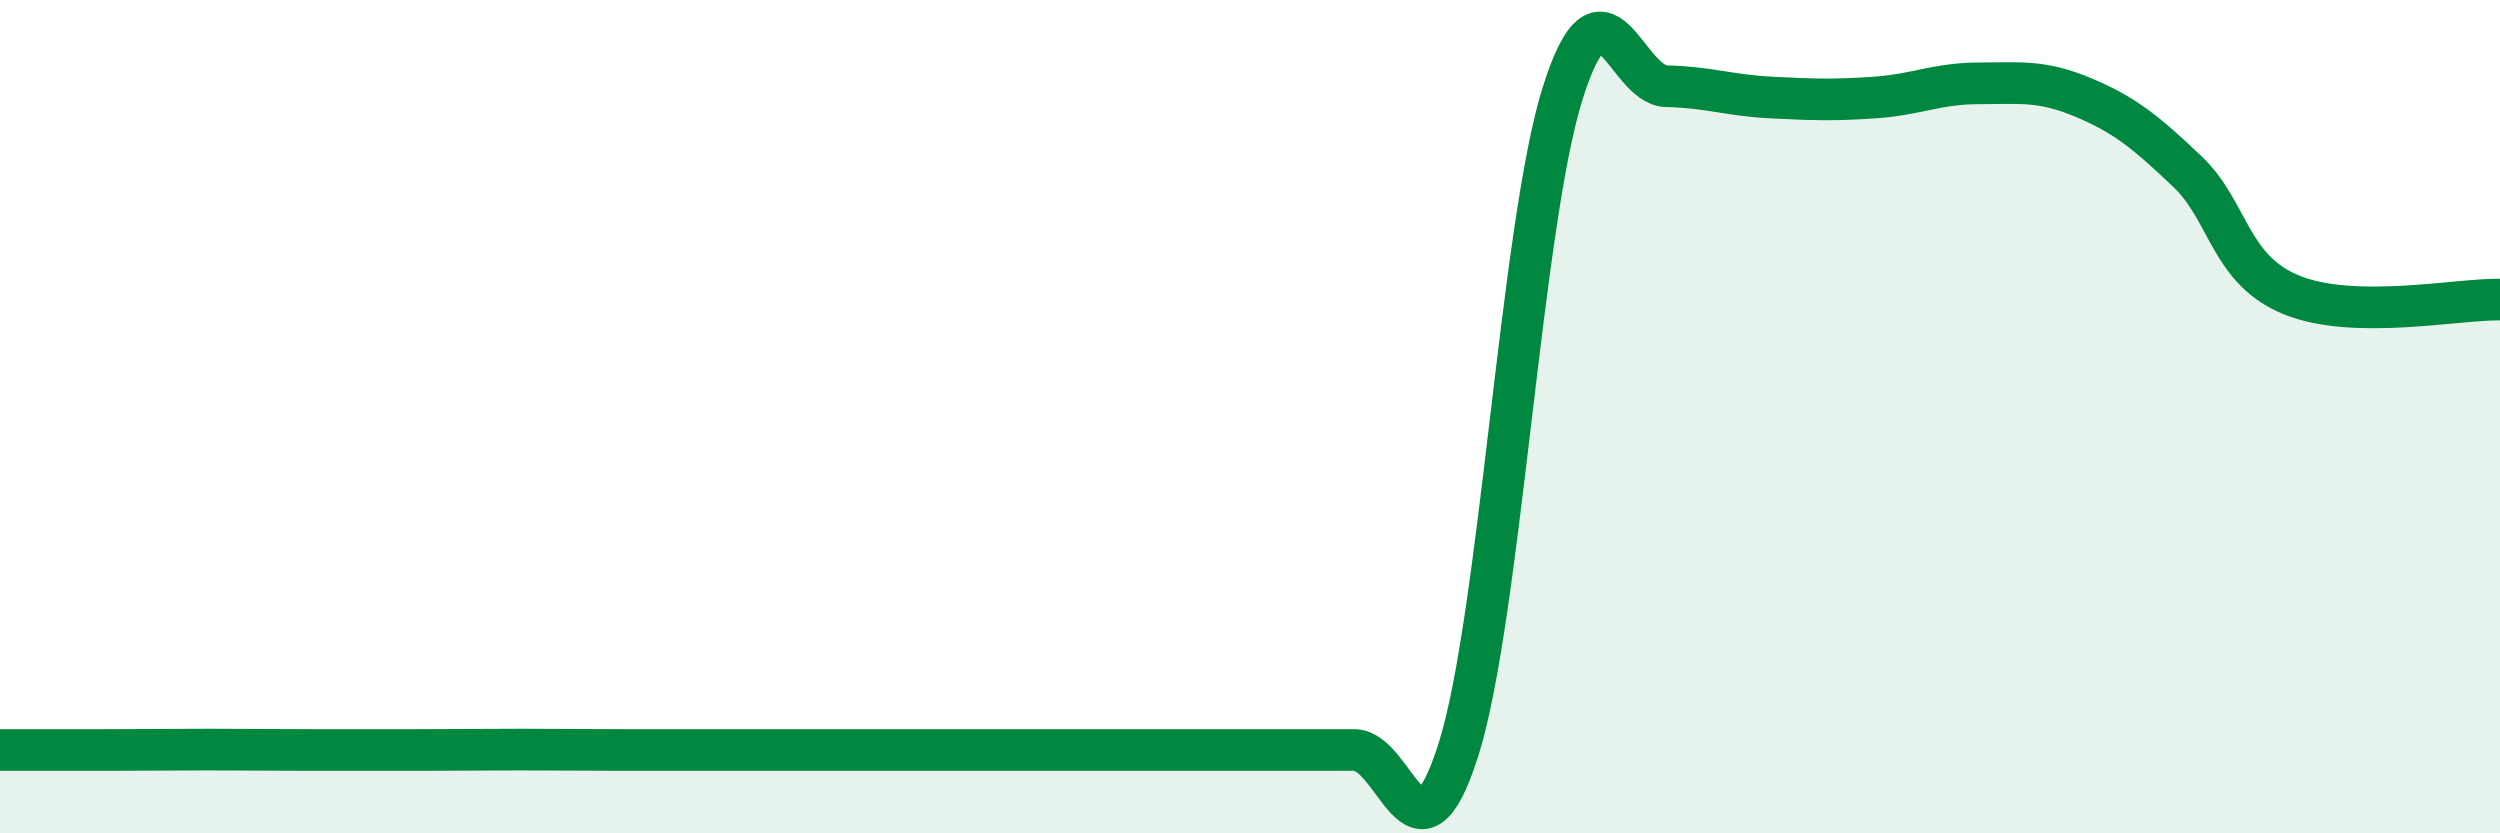
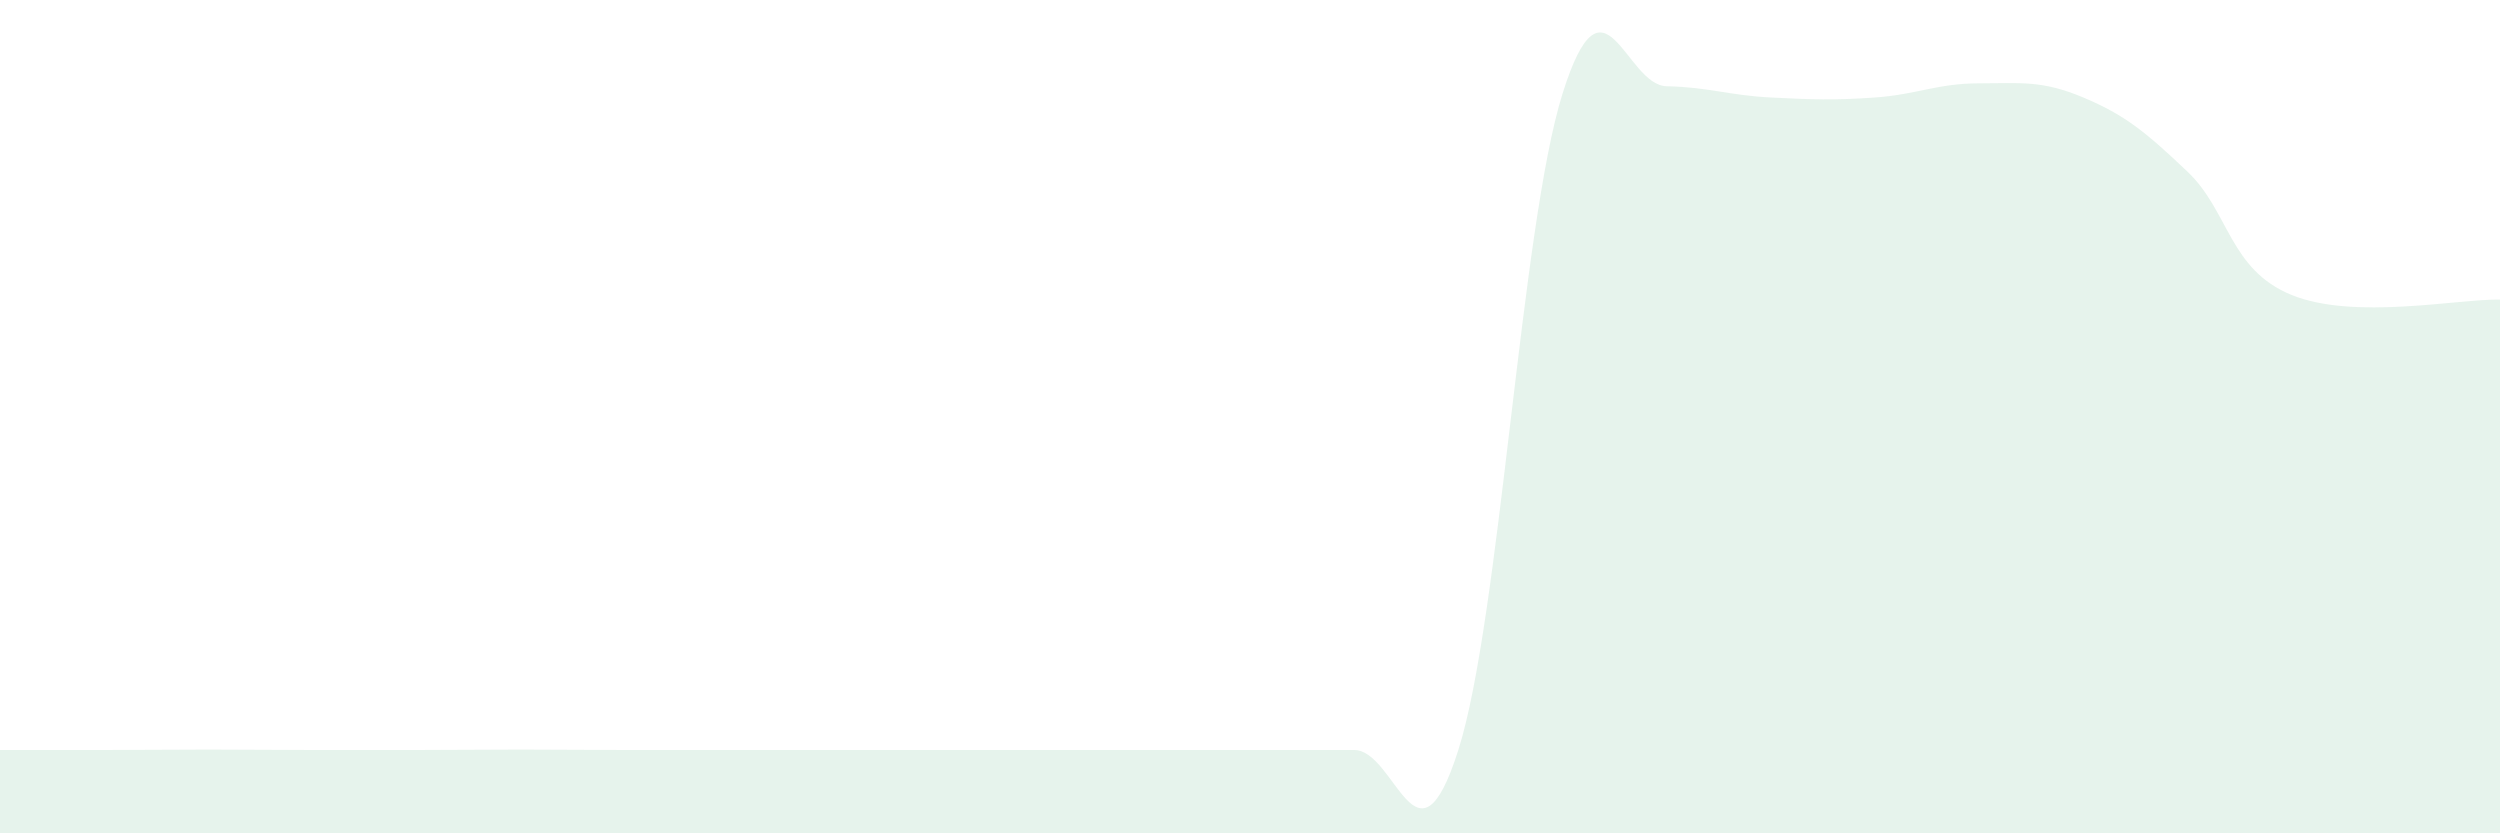
<svg xmlns="http://www.w3.org/2000/svg" width="60" height="20" viewBox="0 0 60 20">
  <path d="M 0,18 C 0.5,18 1.5,18 2.5,18 C 3.5,18 4,17.99 5,17.99 C 6,17.99 6.5,18 7.5,18 C 8.5,18 9,18 10,18 C 11,18 11.5,17.99 12.5,17.99 C 13.5,17.99 14,18 15,18 C 16,18 16.5,18 17.5,18 C 18.5,18 19,18 20,18 C 21,18 21.5,18 22.5,18 C 23.5,18 24,18 25,18 C 26,18 26.5,18 27.5,18 C 28.5,18 29,18 30,18 C 31,18 31.5,18 32.5,18 C 33.5,18 34,21.15 35,18 C 36,14.85 36.5,5.44 37.5,2.25 C 38.5,-0.94 39,2.05 40,2.07 C 41,2.09 41.5,2.29 42.5,2.34 C 43.5,2.39 44,2.41 45,2.34 C 46,2.27 46.5,2 47.5,2 C 48.5,2 49,1.92 50,2.34 C 51,2.76 51.5,3.17 52.5,4.12 C 53.5,5.07 53.5,6.47 55,7.08 C 56.5,7.69 59,7.17 60,7.19L60 20L0 20Z" fill="#008740" opacity="0.1" stroke-linecap="round" stroke-linejoin="round" />
-   <path d="M 0,18 C 0.5,18 1.5,18 2.5,18 C 3.5,18 4,17.99 5,17.99 C 6,17.99 6.5,18 7.5,18 C 8.5,18 9,18 10,18 C 11,18 11.5,17.99 12.5,17.99 C 13.5,17.99 14,18 15,18 C 16,18 16.5,18 17.5,18 C 18.5,18 19,18 20,18 C 21,18 21.5,18 22.5,18 C 23.5,18 24,18 25,18 C 26,18 26.5,18 27.5,18 C 28.5,18 29,18 30,18 C 31,18 31.5,18 32.5,18 C 33.5,18 34,21.15 35,18 C 36,14.85 36.5,5.44 37.5,2.25 C 38.5,-0.94 39,2.05 40,2.07 C 41,2.09 41.5,2.29 42.5,2.34 C 43.5,2.39 44,2.41 45,2.34 C 46,2.27 46.5,2 47.5,2 C 48.5,2 49,1.92 50,2.34 C 51,2.76 51.5,3.17 52.5,4.12 C 53.5,5.07 53.5,6.47 55,7.08 C 56.5,7.69 59,7.17 60,7.19" stroke="#008740" stroke-width="1" fill="none" stroke-linecap="round" stroke-linejoin="round" />
</svg>